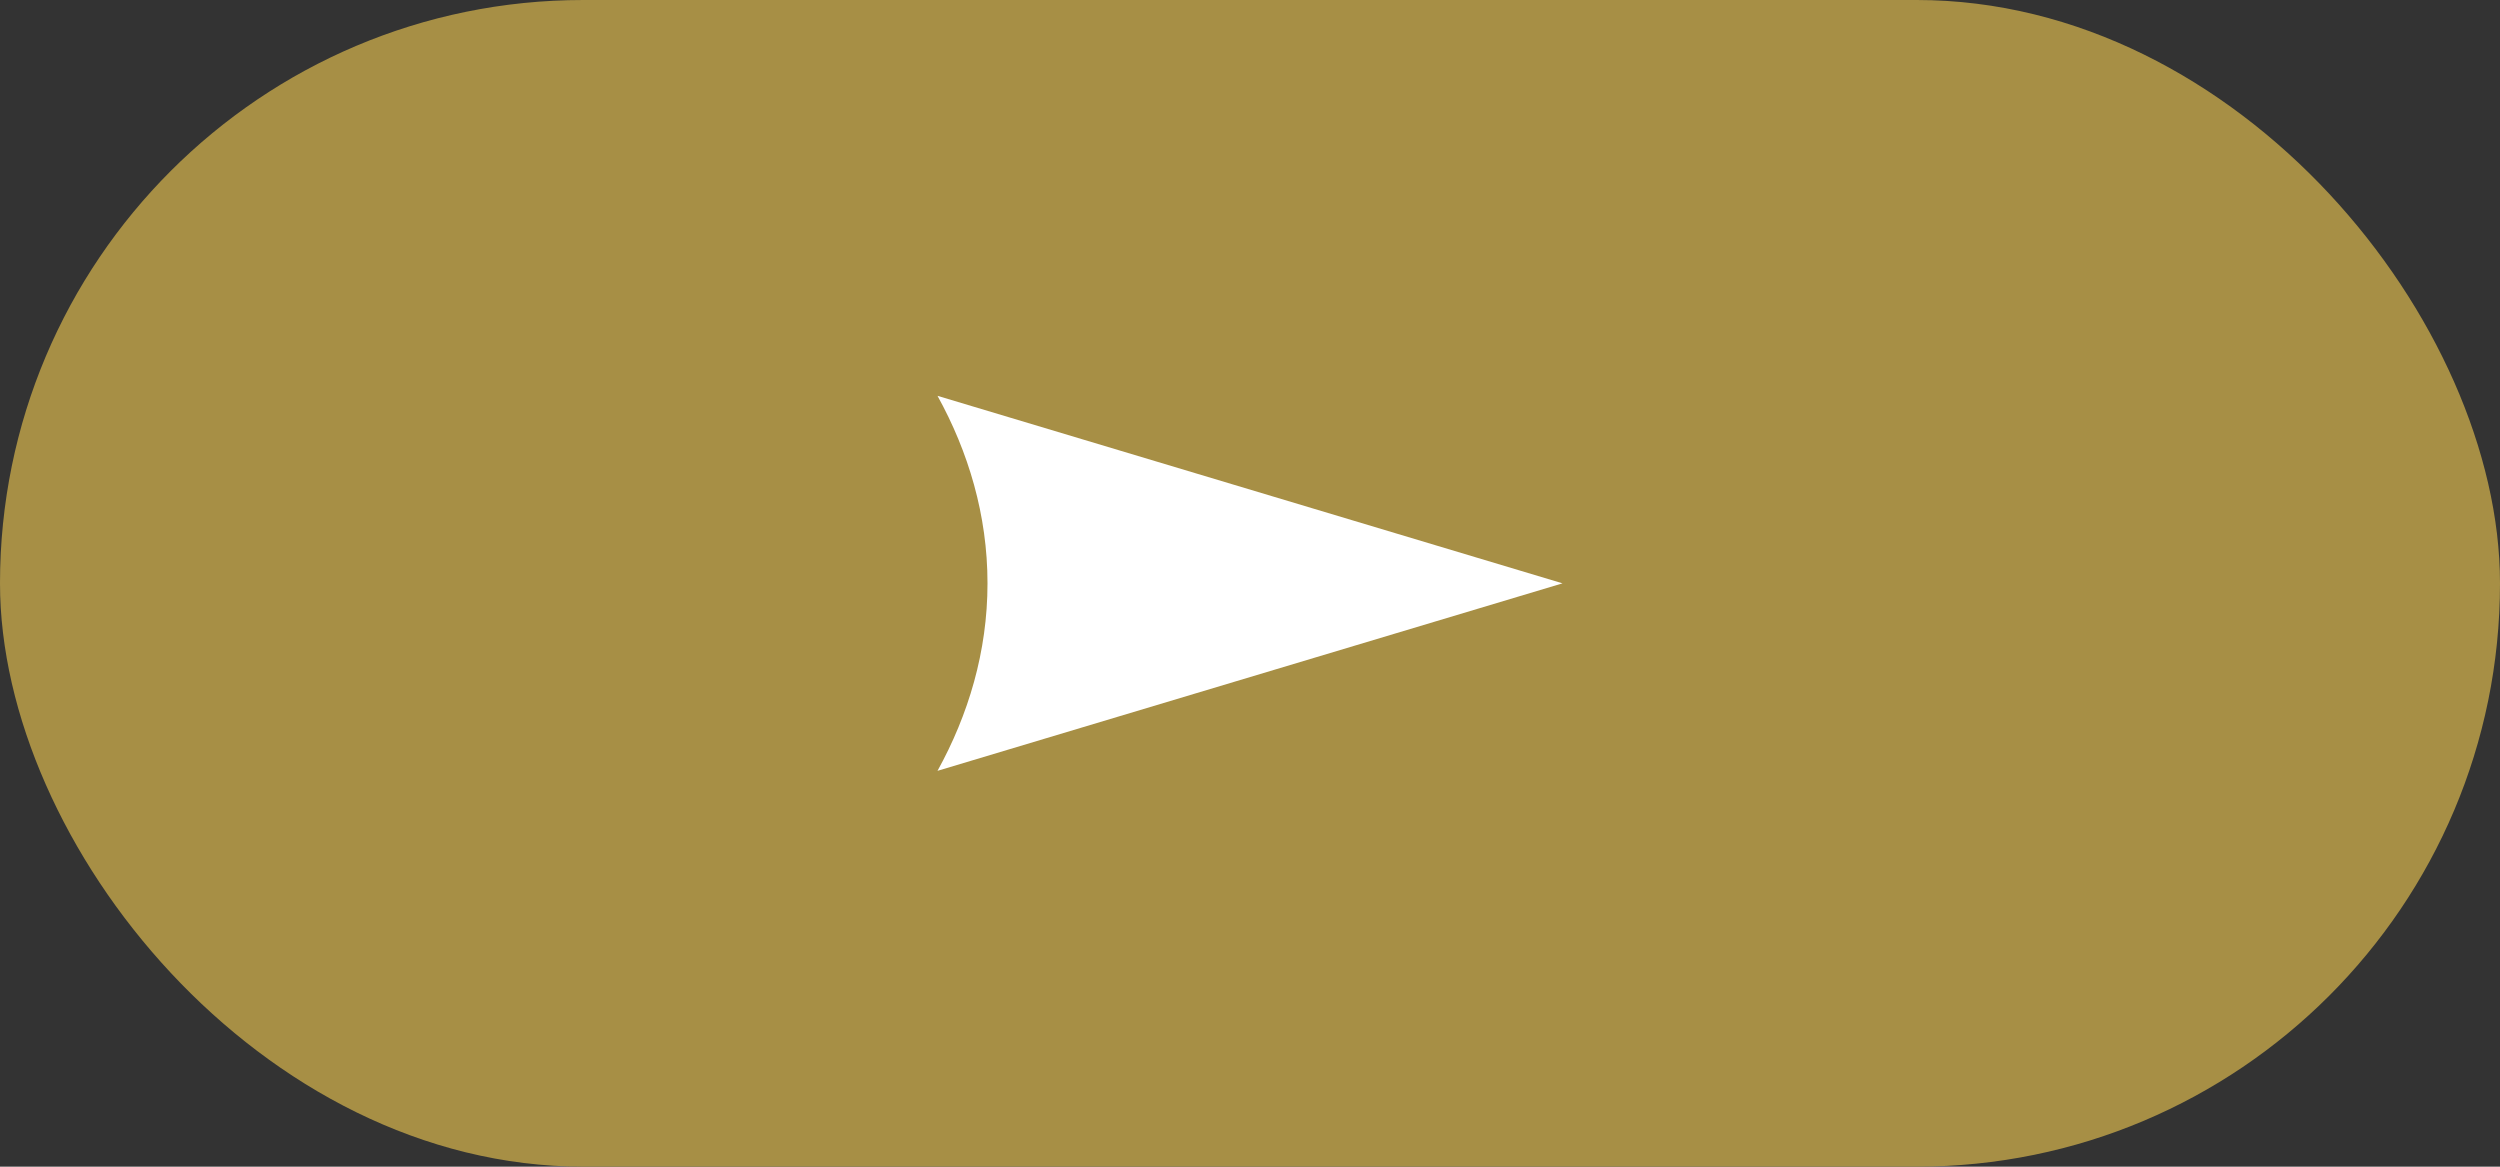
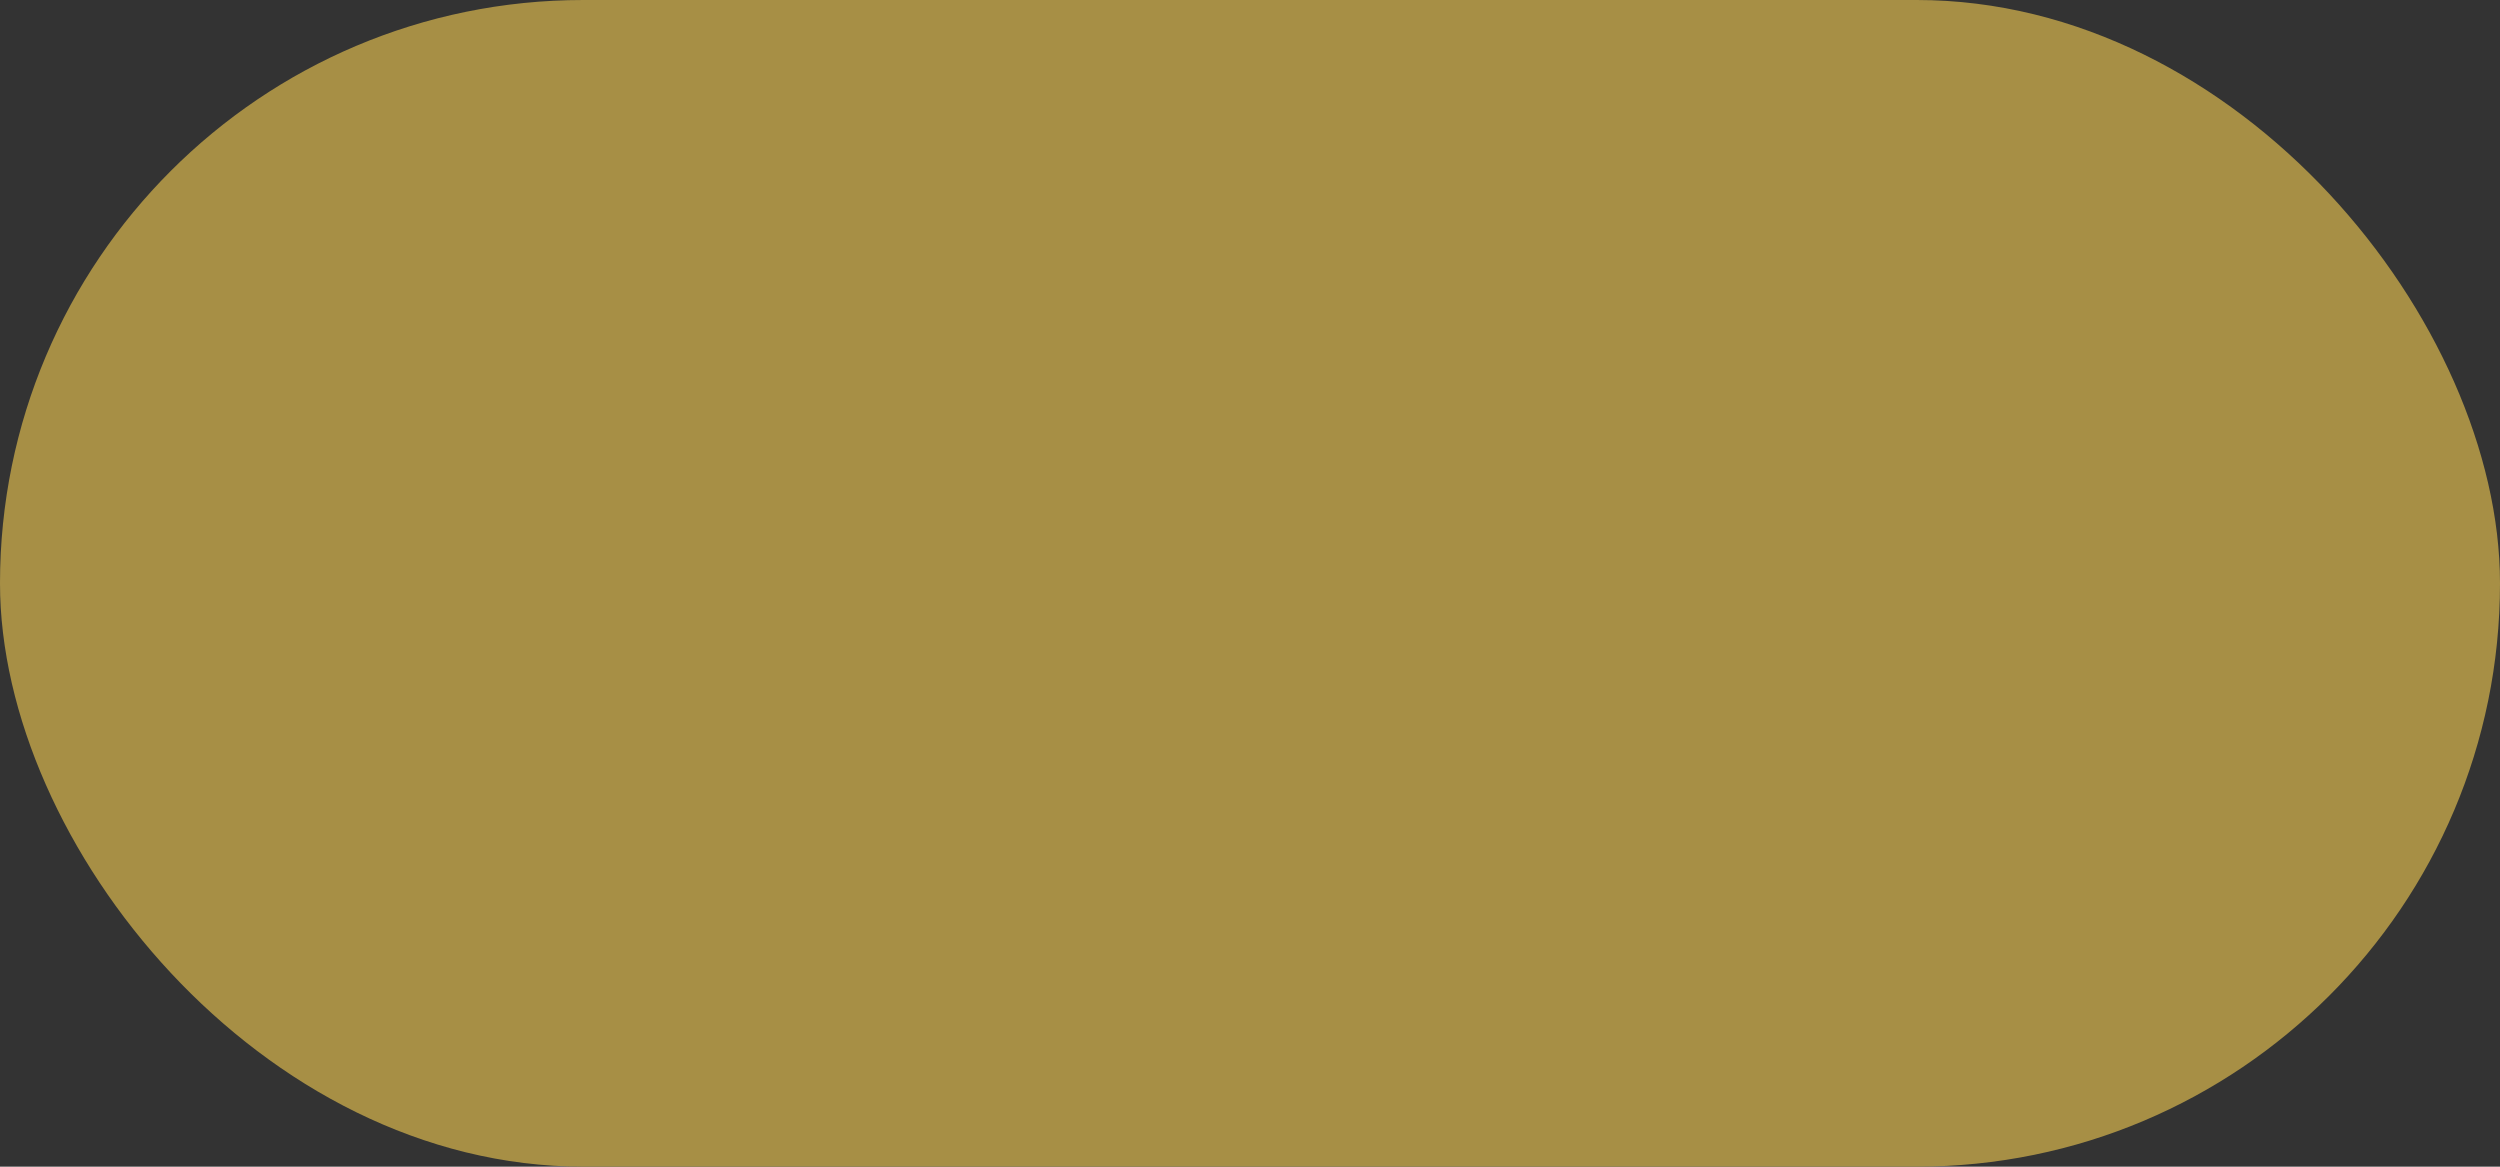
<svg xmlns="http://www.w3.org/2000/svg" id="Layer_2" data-name="Layer 2" viewBox="0 0 30 14">
  <rect x="0" y="0" width="30" height="14" fill="#333333" stroke="none" />
  <defs>
    <style>
      .cls-1 {
        fill: #fff;
      }

      .cls-1, .cls-2 {
        stroke-width: 0px;
      }

      .cls-2 {
        fill: #a78f45;
      }
    </style>
  </defs>
  <g id="_レイアウト" data-name="レイアウト">
    <rect class="cls-2" x="0" y="0" width="30" height="14" rx="7" ry="7" />
-     <path class="cls-1" d="M18.75,7l-7.5-2.25c.37.67.6,1.43.6,2.25s-.23,1.58-.6,2.25l7.5-2.25Z" />
  </g>
</svg>